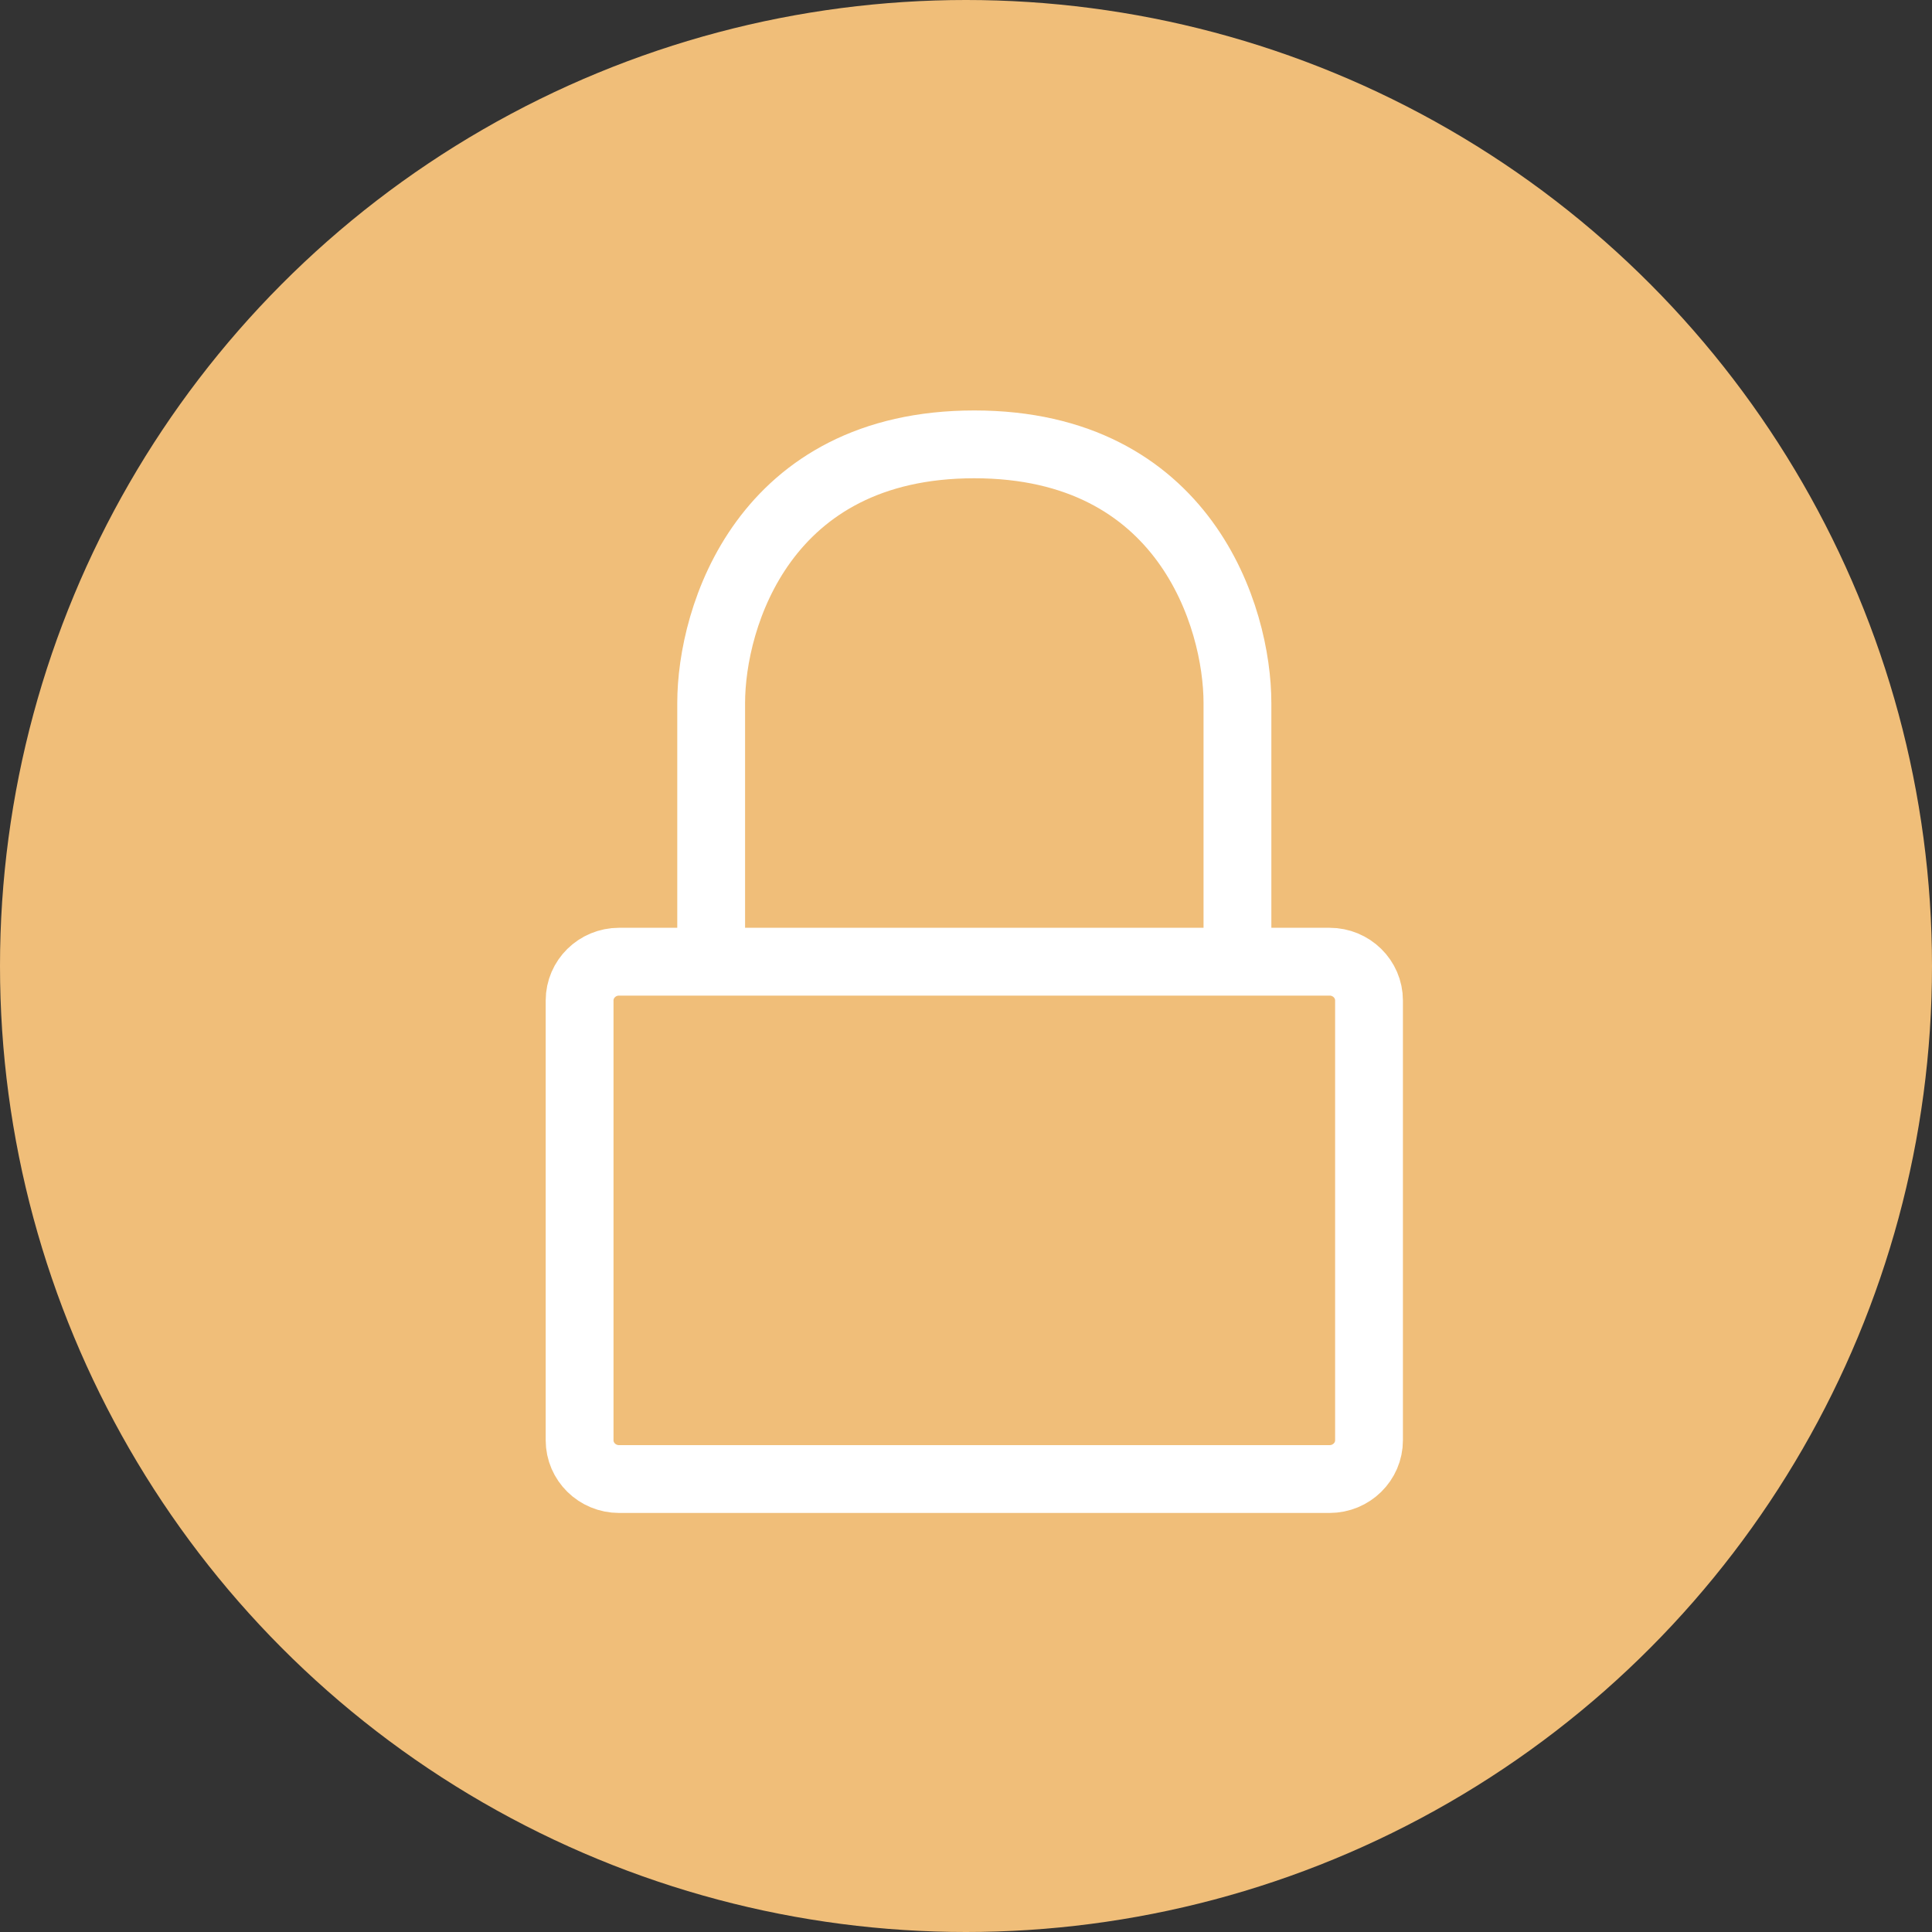
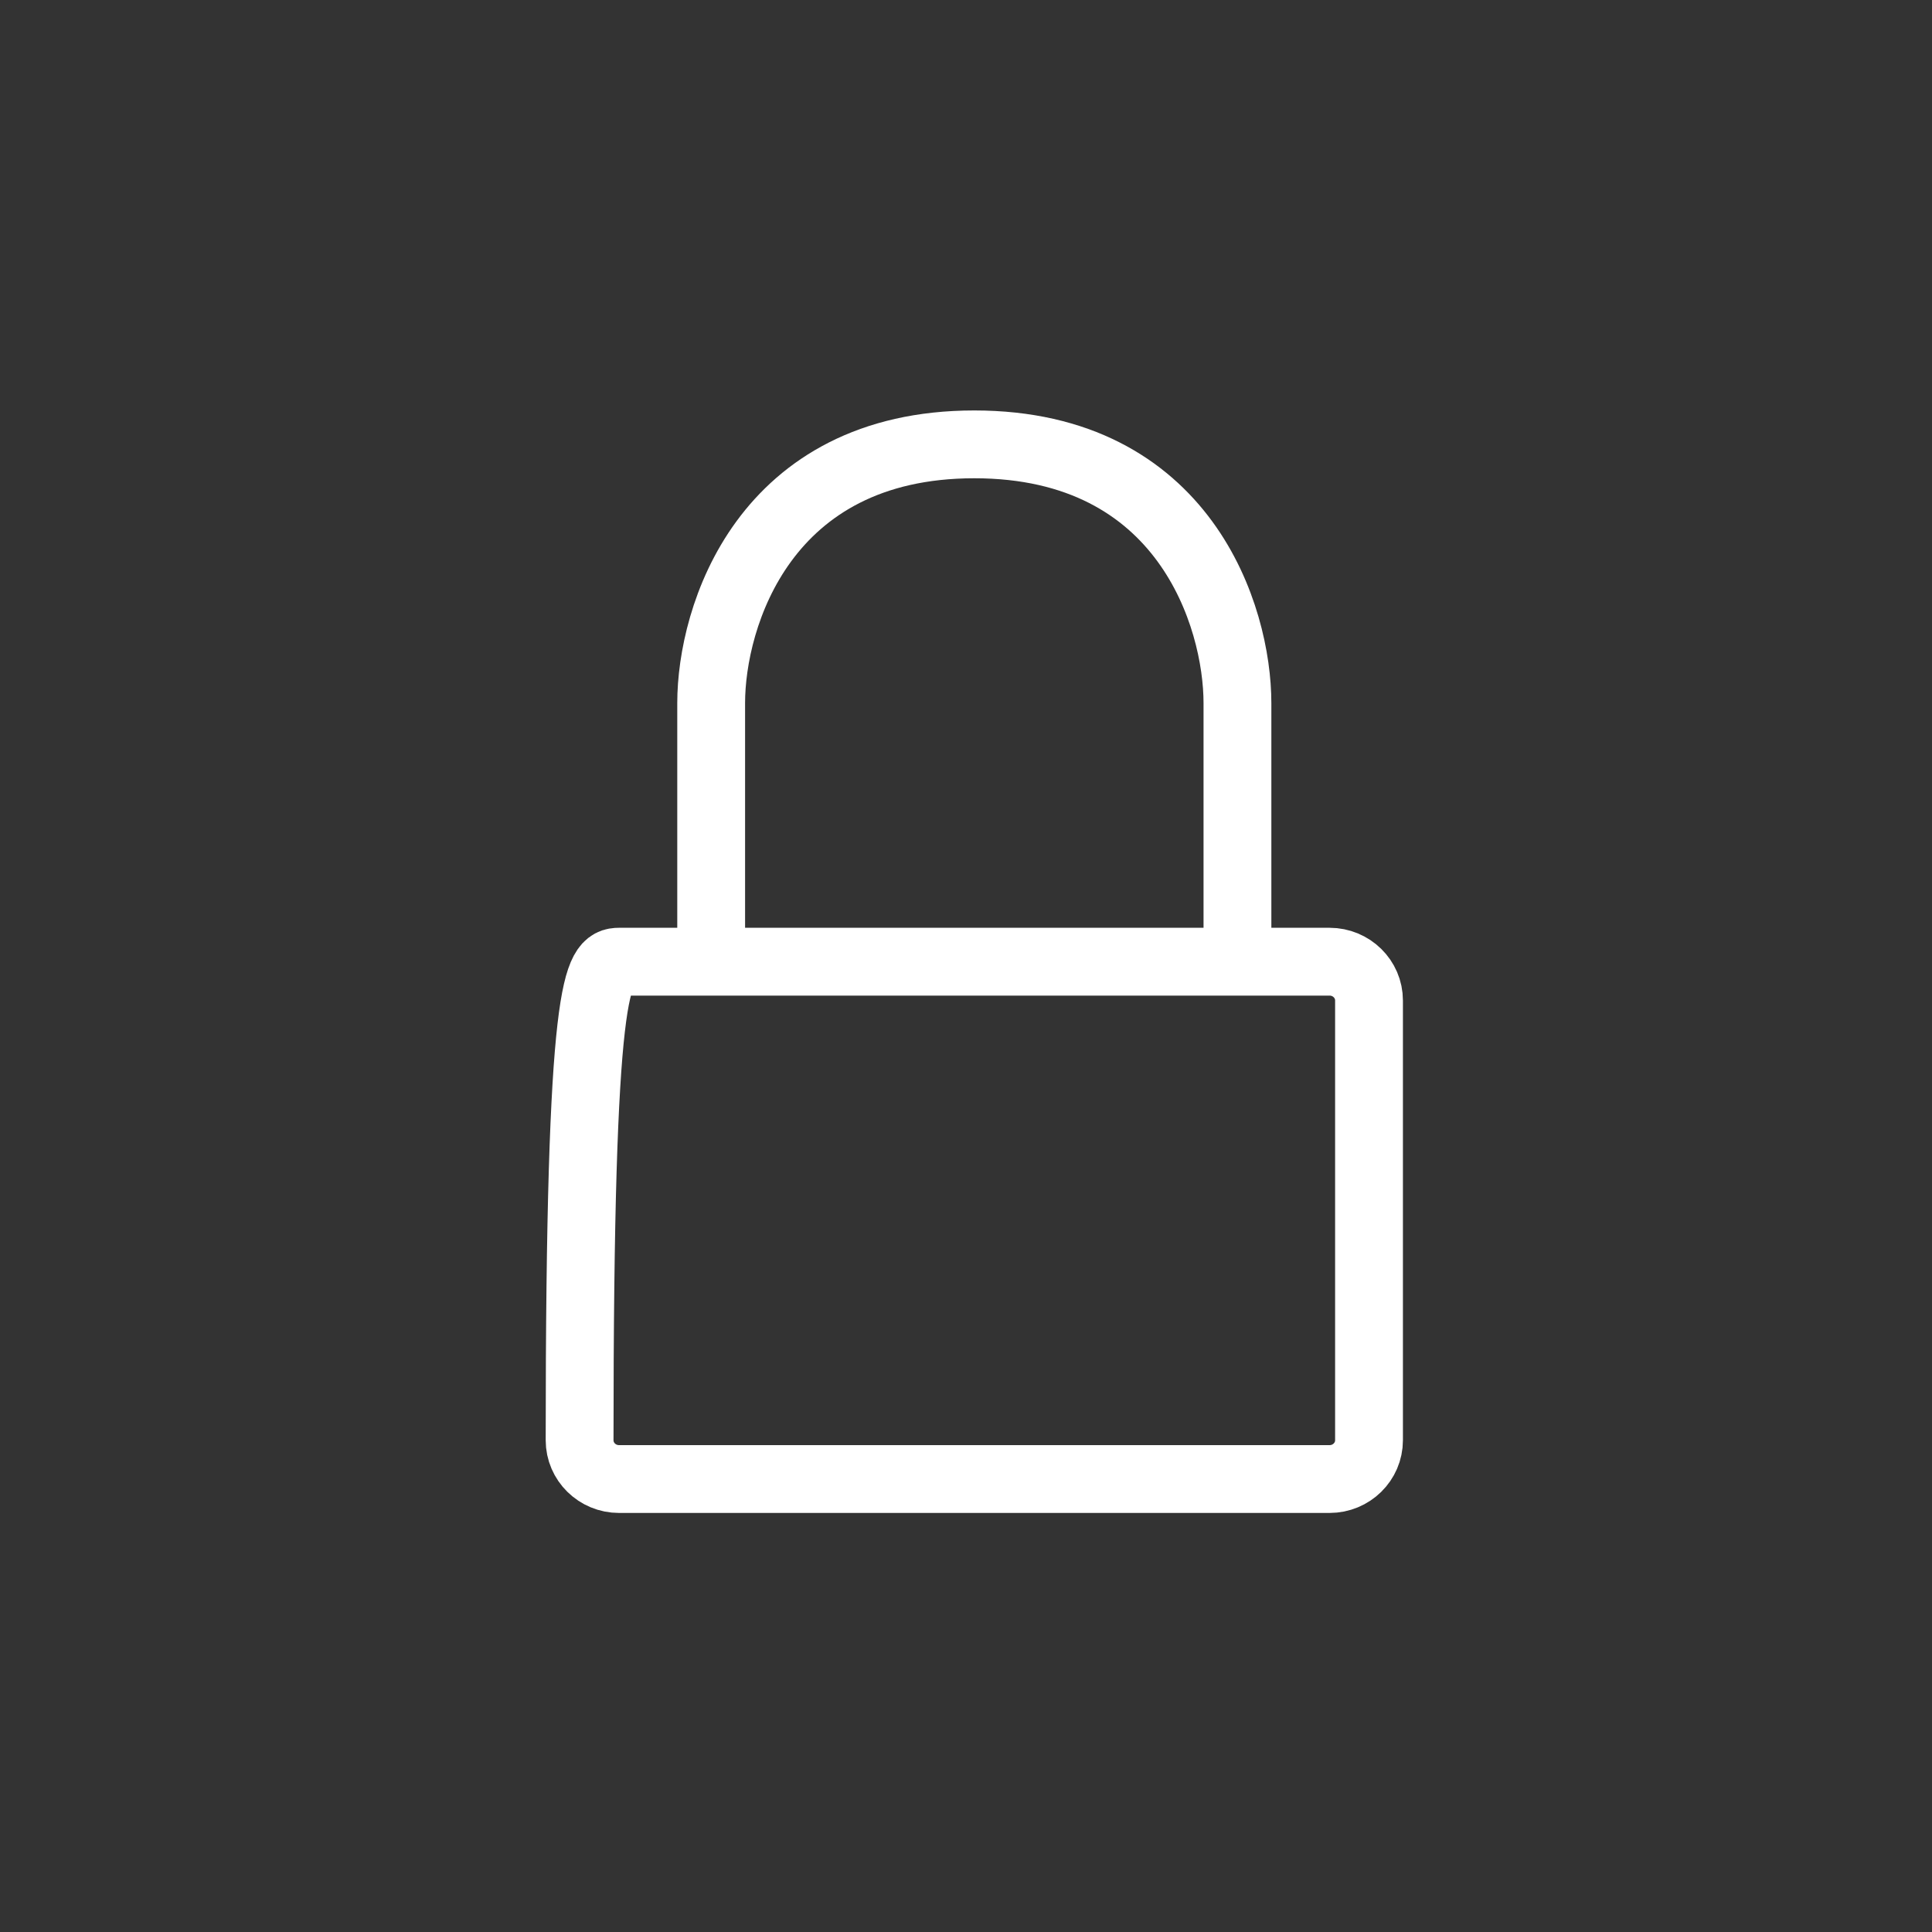
<svg xmlns="http://www.w3.org/2000/svg" width="100" height="100" viewBox="0 0 100 100" fill="none">
  <rect x="0" y="0" width="100" height="100" fill="#333333" stroke="none" />
-   <circle cx="50" cy="50" r="50" fill="#F0BE79" />
-   <path d="M64.05 49.777H68.817C69.945 49.777 70.86 50.676 70.86 51.786V74.546C70.86 75.656 69.945 76.555 68.817 76.555H32.043C30.915 76.555 30 75.656 30 74.546V51.786C30 50.676 30.915 49.777 32.043 49.777H36.81M64.05 49.777V36.389C64.05 31.926 61.326 23 50.43 23C39.534 23 36.81 31.926 36.81 36.389V49.777M64.05 49.777H36.81" stroke="white" stroke-width="3.51" stroke-linecap="round" stroke-linejoin="round" />
+   <path d="M64.05 49.777H68.817C69.945 49.777 70.86 50.676 70.86 51.786V74.546C70.86 75.656 69.945 76.555 68.817 76.555H32.043C30.915 76.555 30 75.656 30 74.546C30 50.676 30.915 49.777 32.043 49.777H36.81M64.05 49.777V36.389C64.05 31.926 61.326 23 50.43 23C39.534 23 36.81 31.926 36.81 36.389V49.777M64.05 49.777H36.81" stroke="white" stroke-width="3.51" stroke-linecap="round" stroke-linejoin="round" />
</svg>